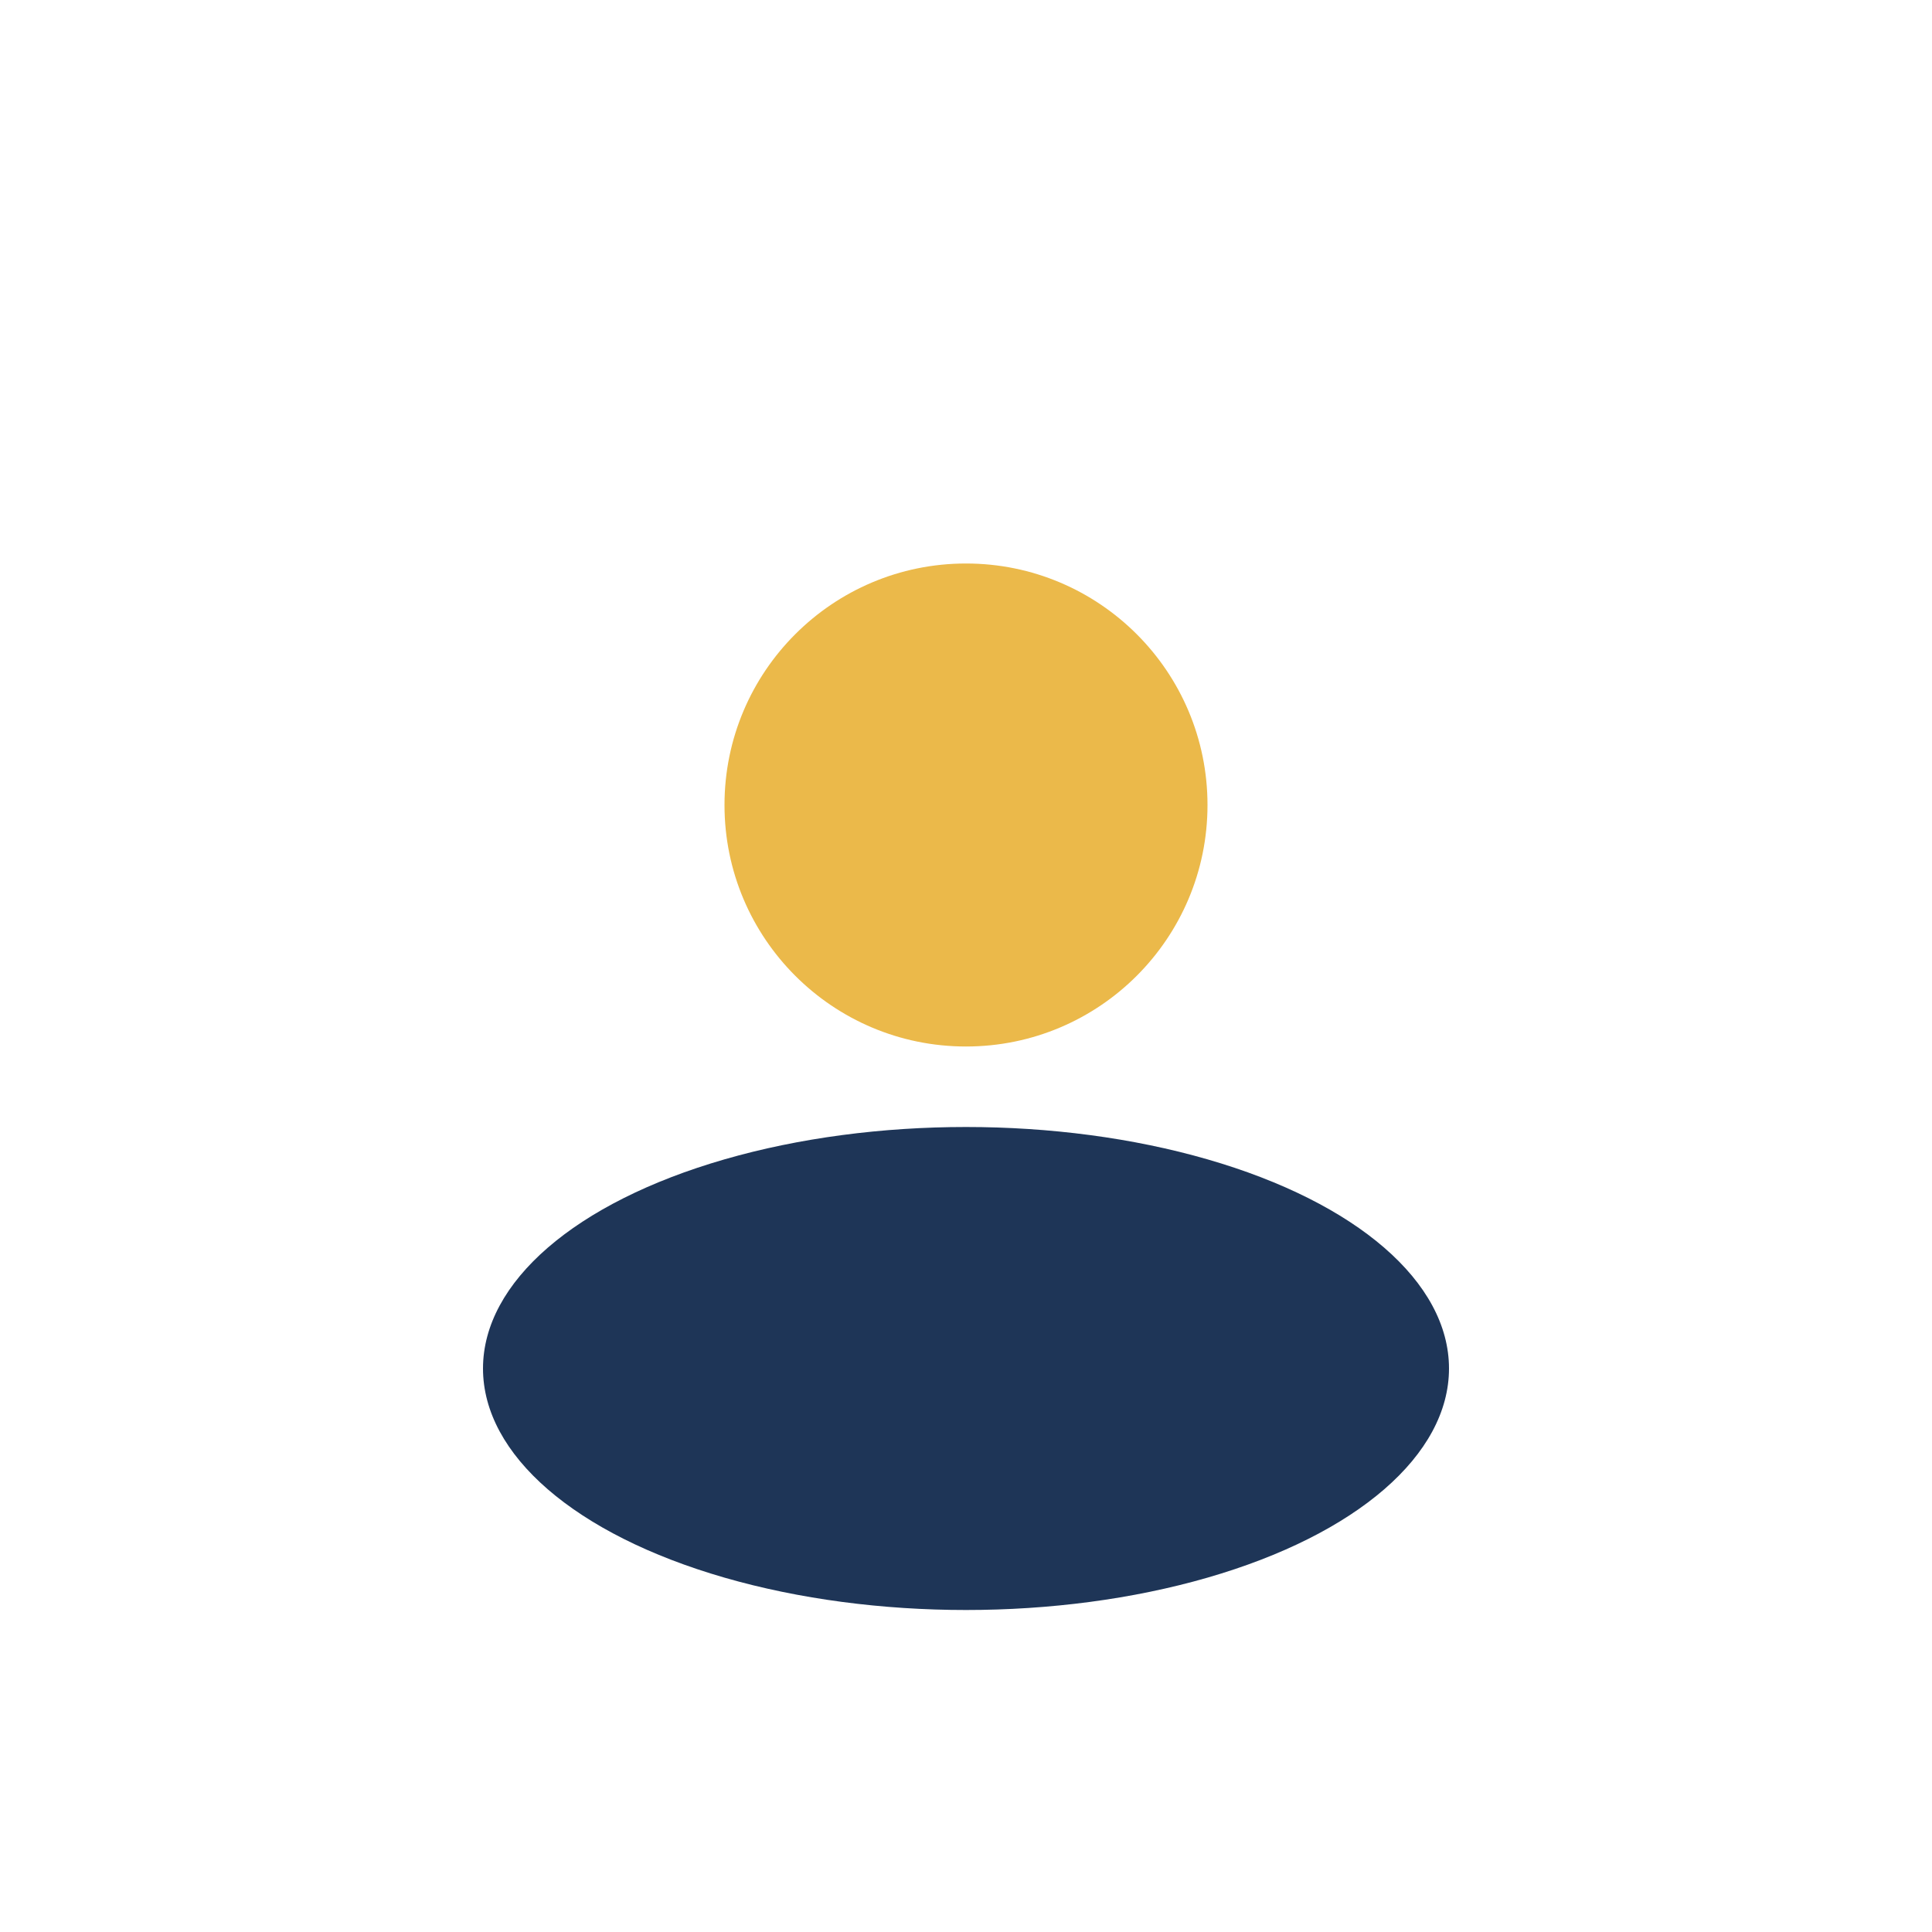
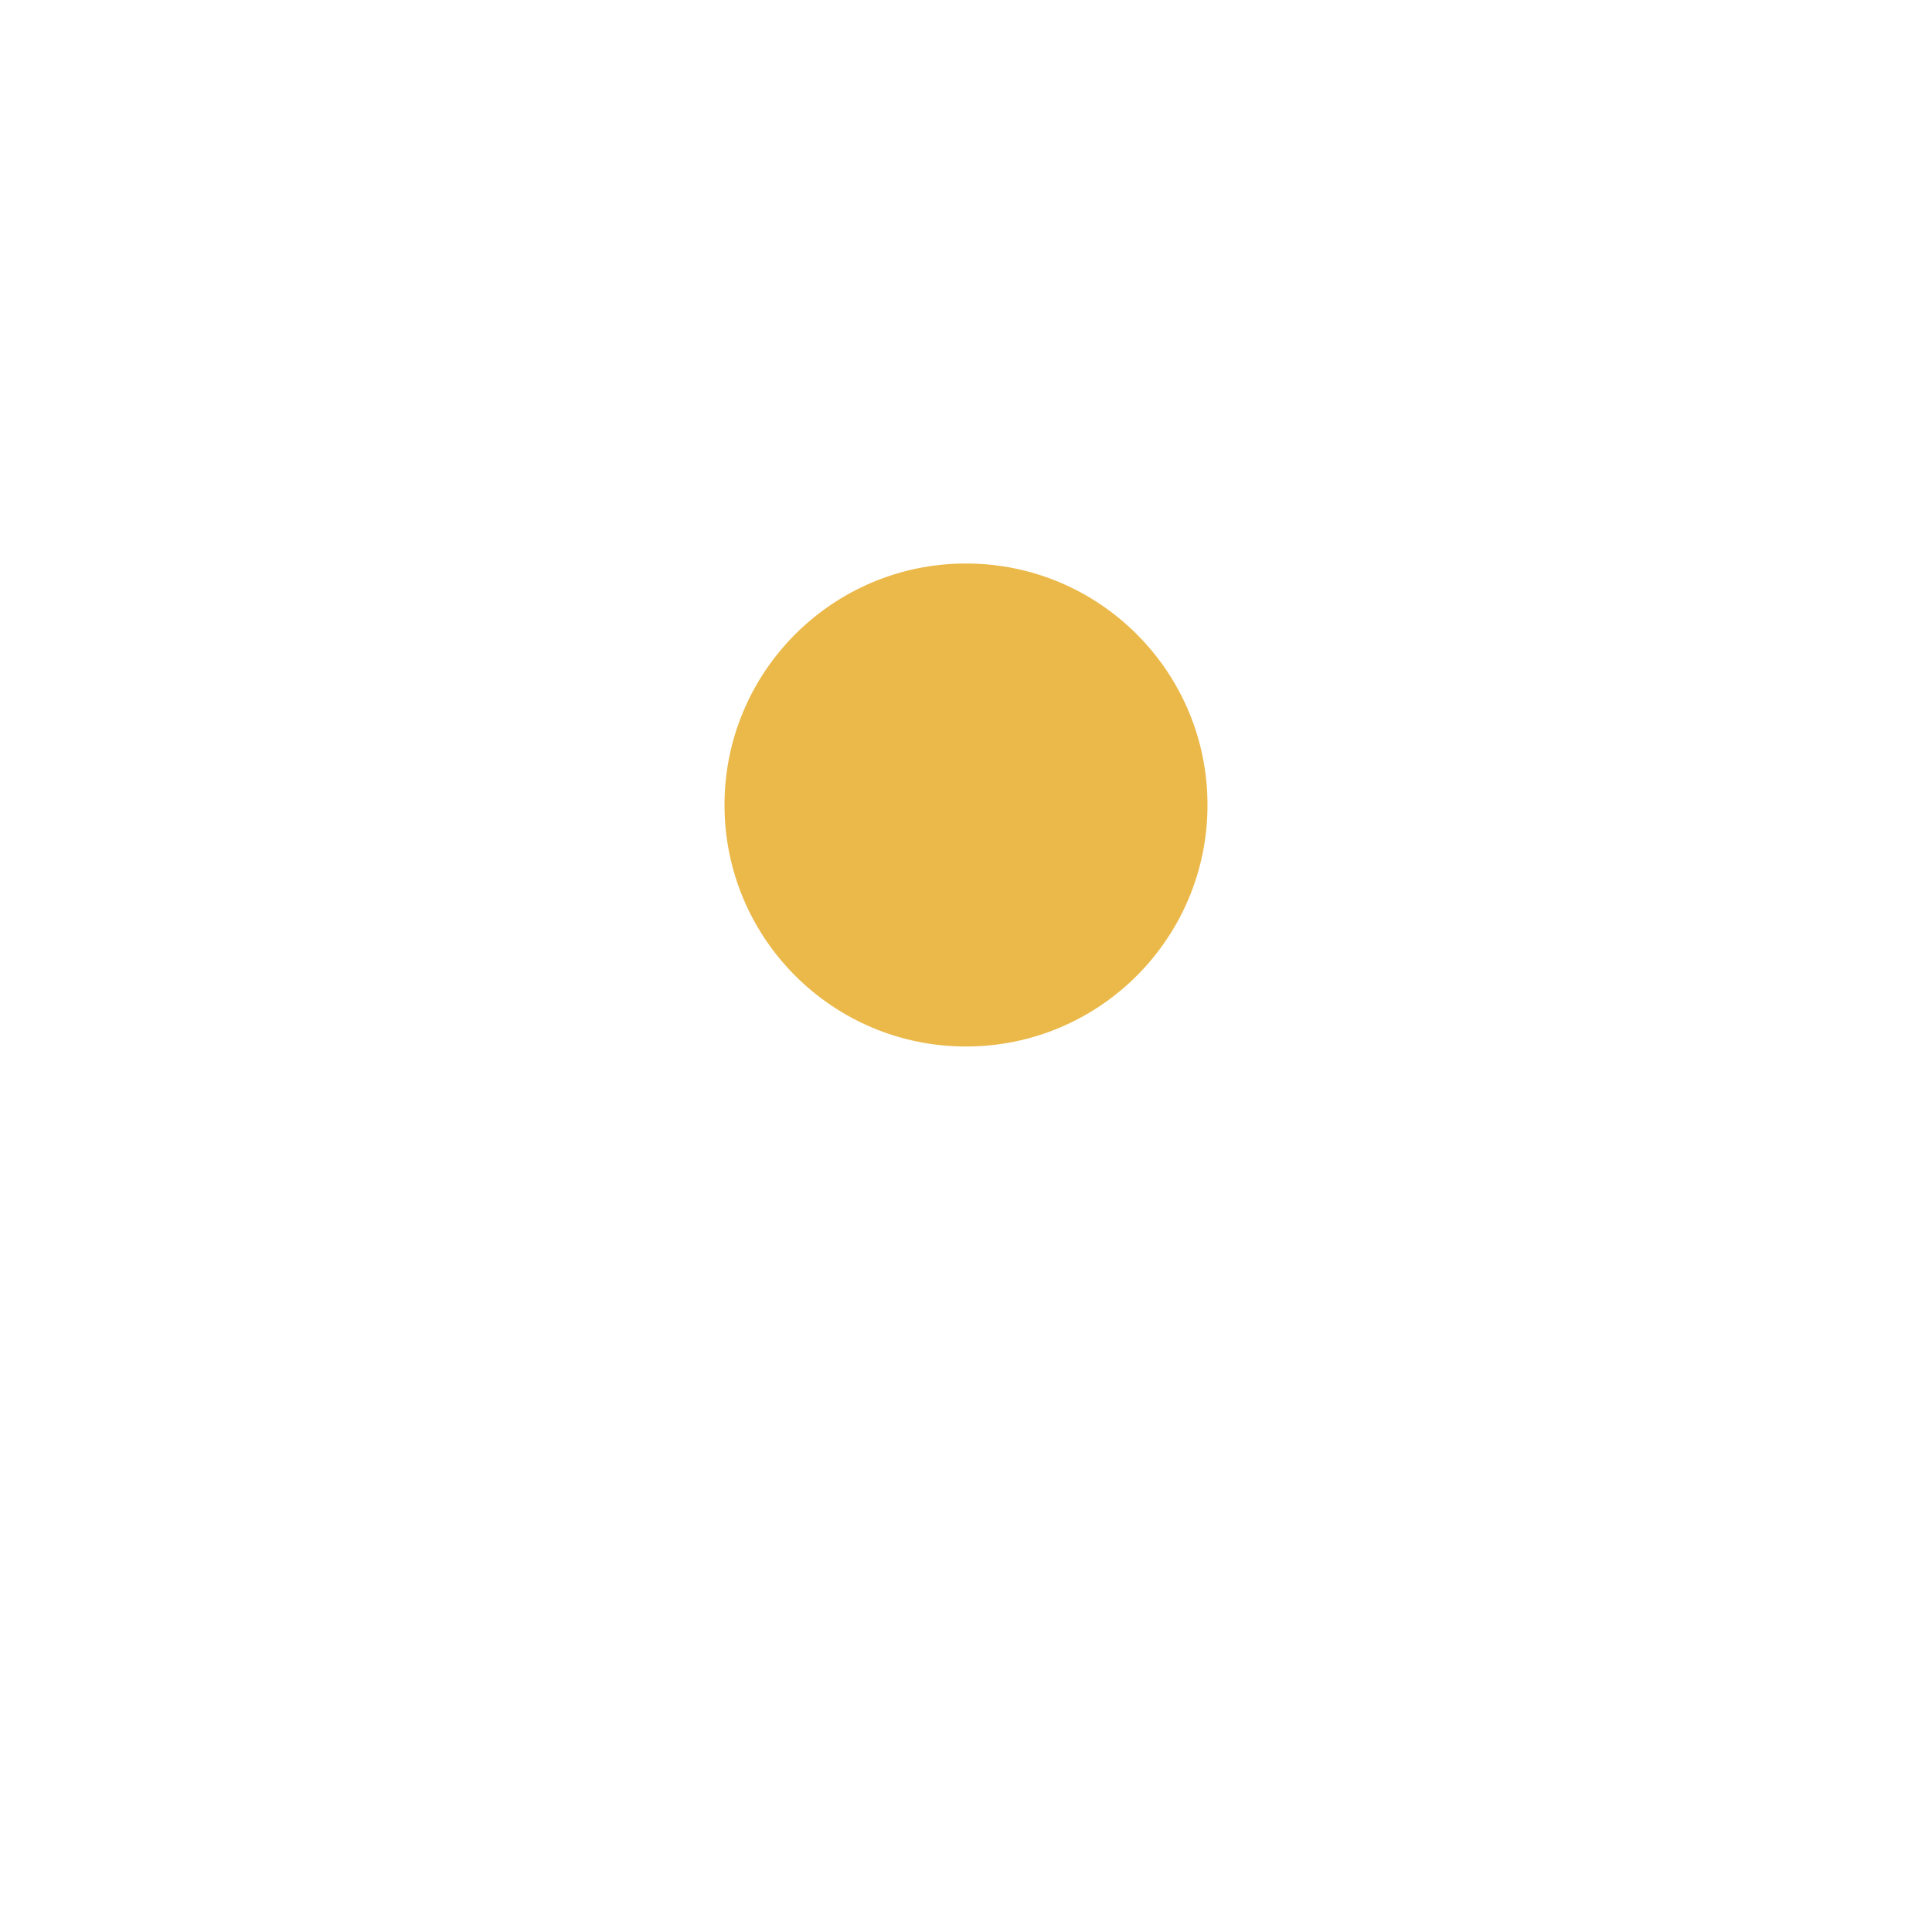
<svg xmlns="http://www.w3.org/2000/svg" width="24" height="24" viewBox="0 0 24 24">
  <ellipse cx="12" cy="10" rx="3" ry="3" fill="#EBB94A" />
-   <ellipse cx="12" cy="17" rx="6" ry="3" fill="#1E3557" />
</svg>